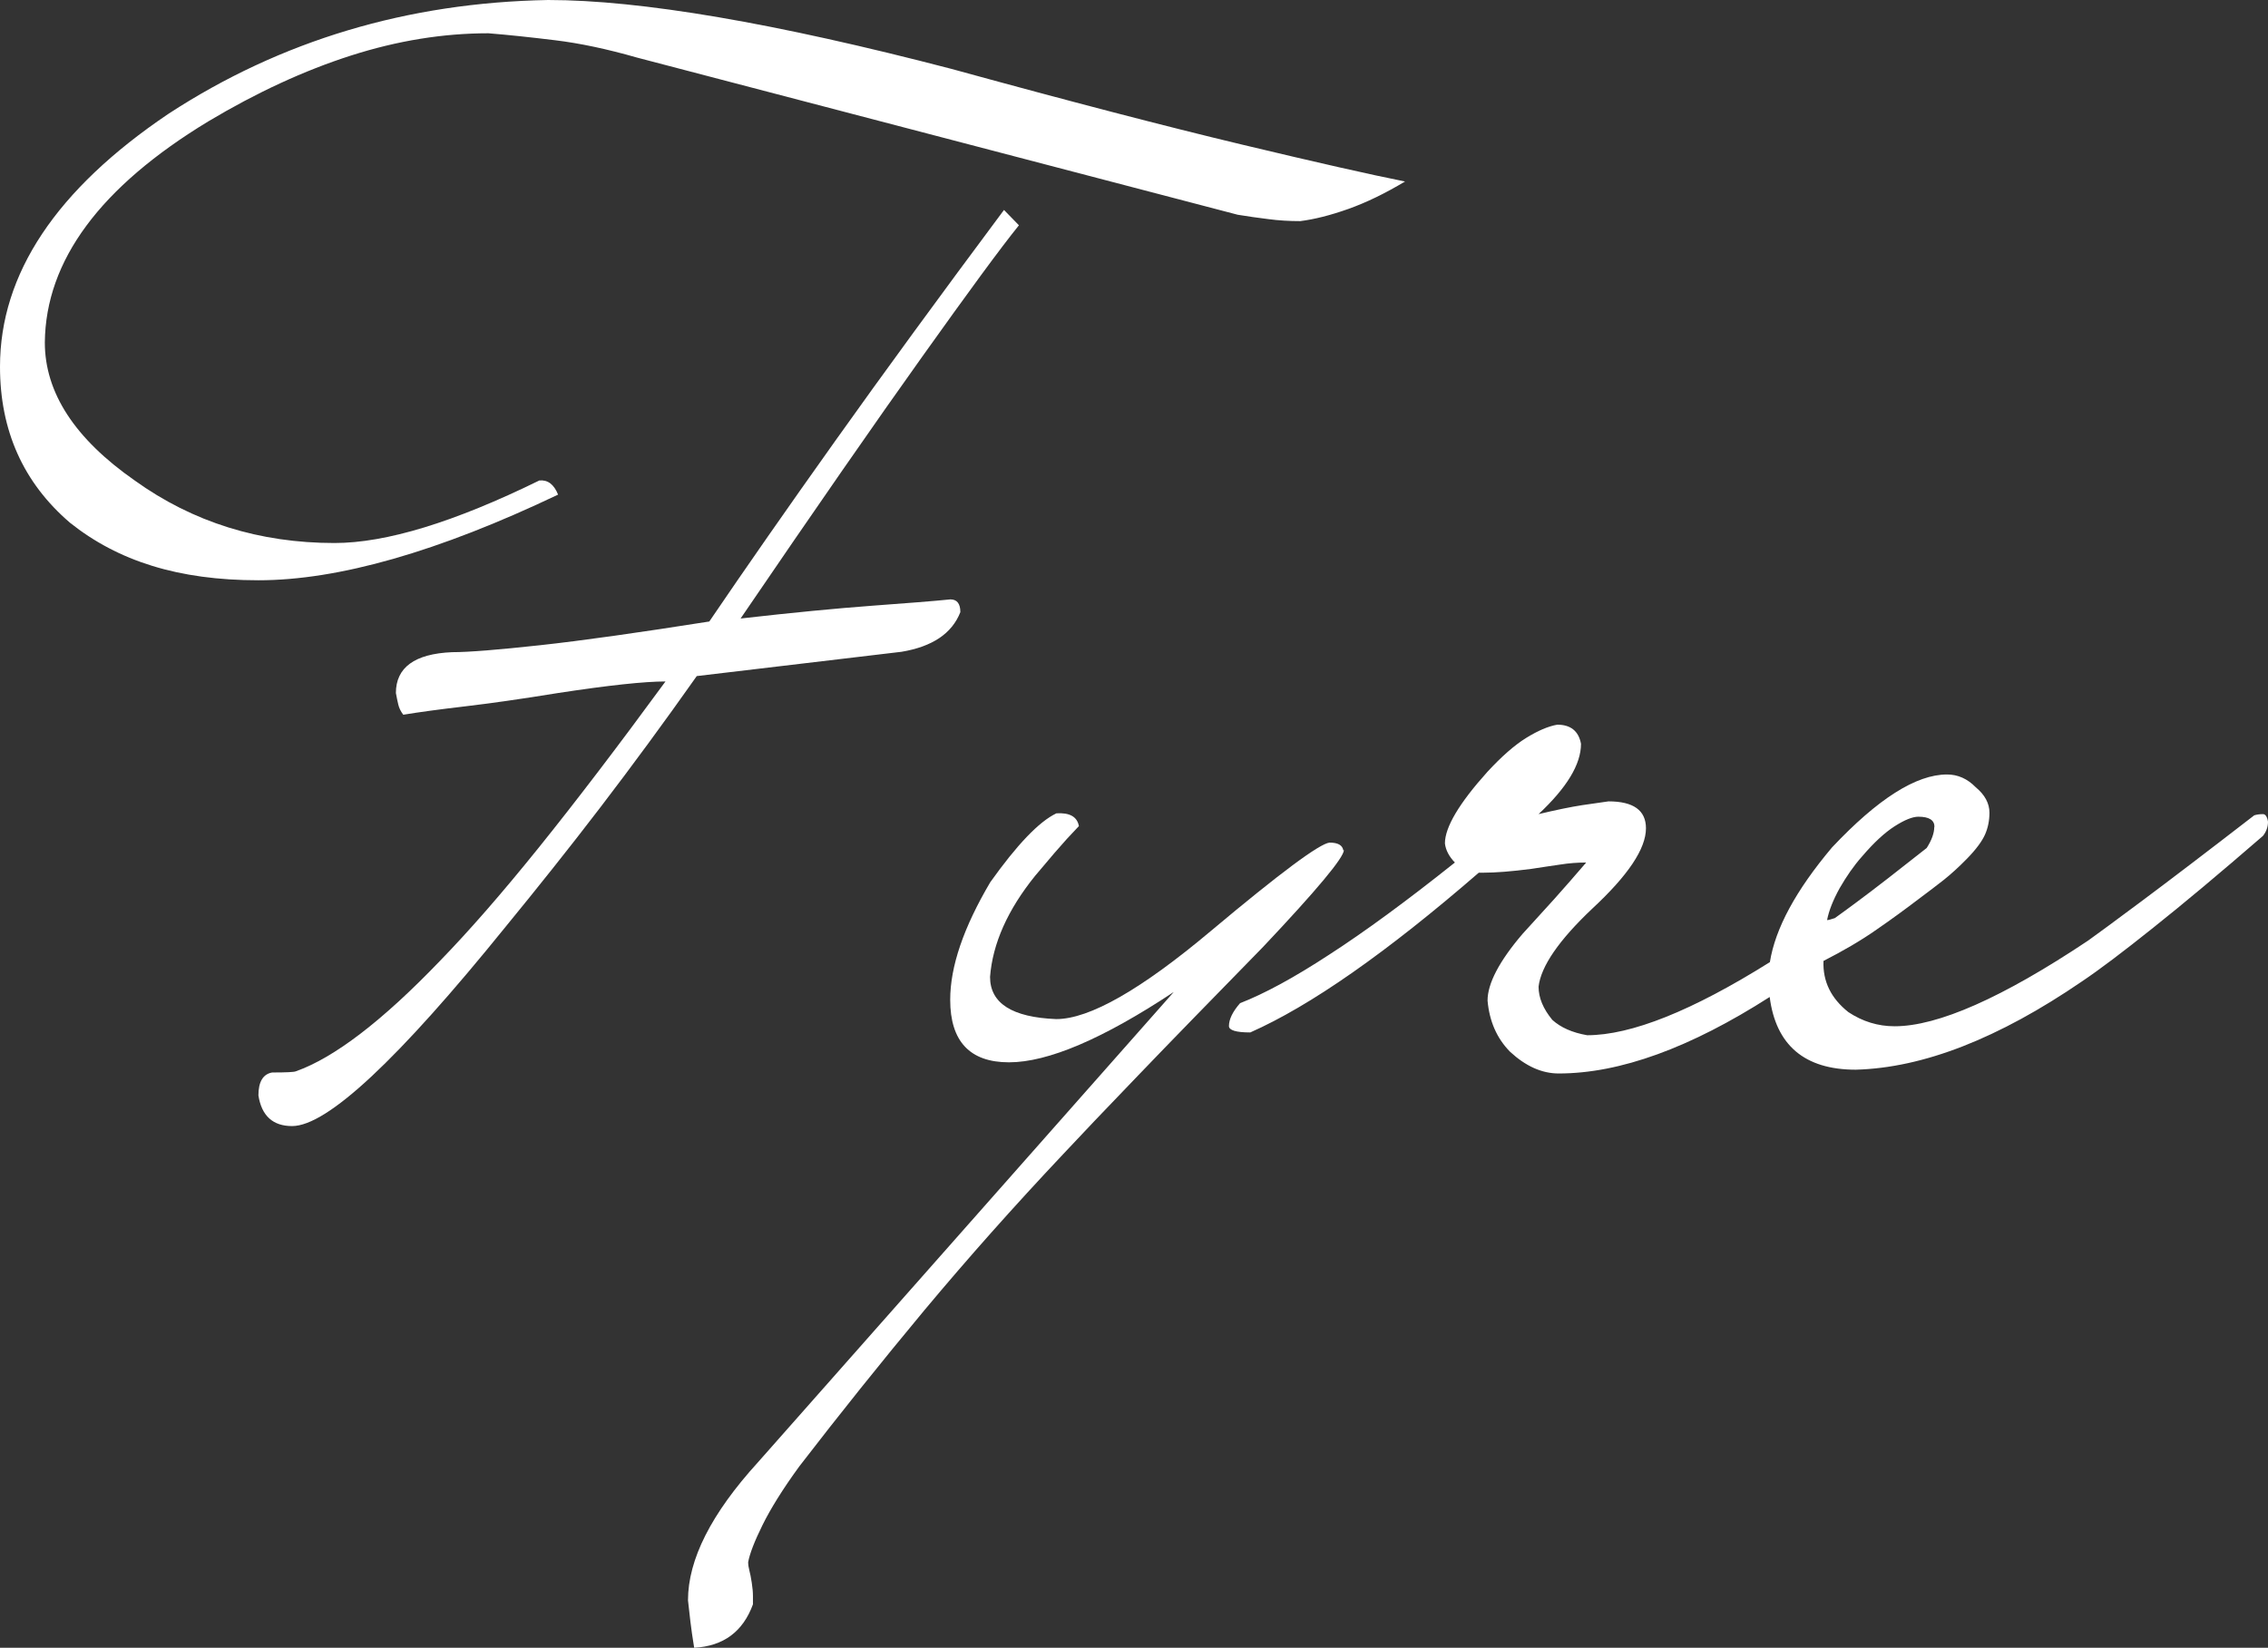
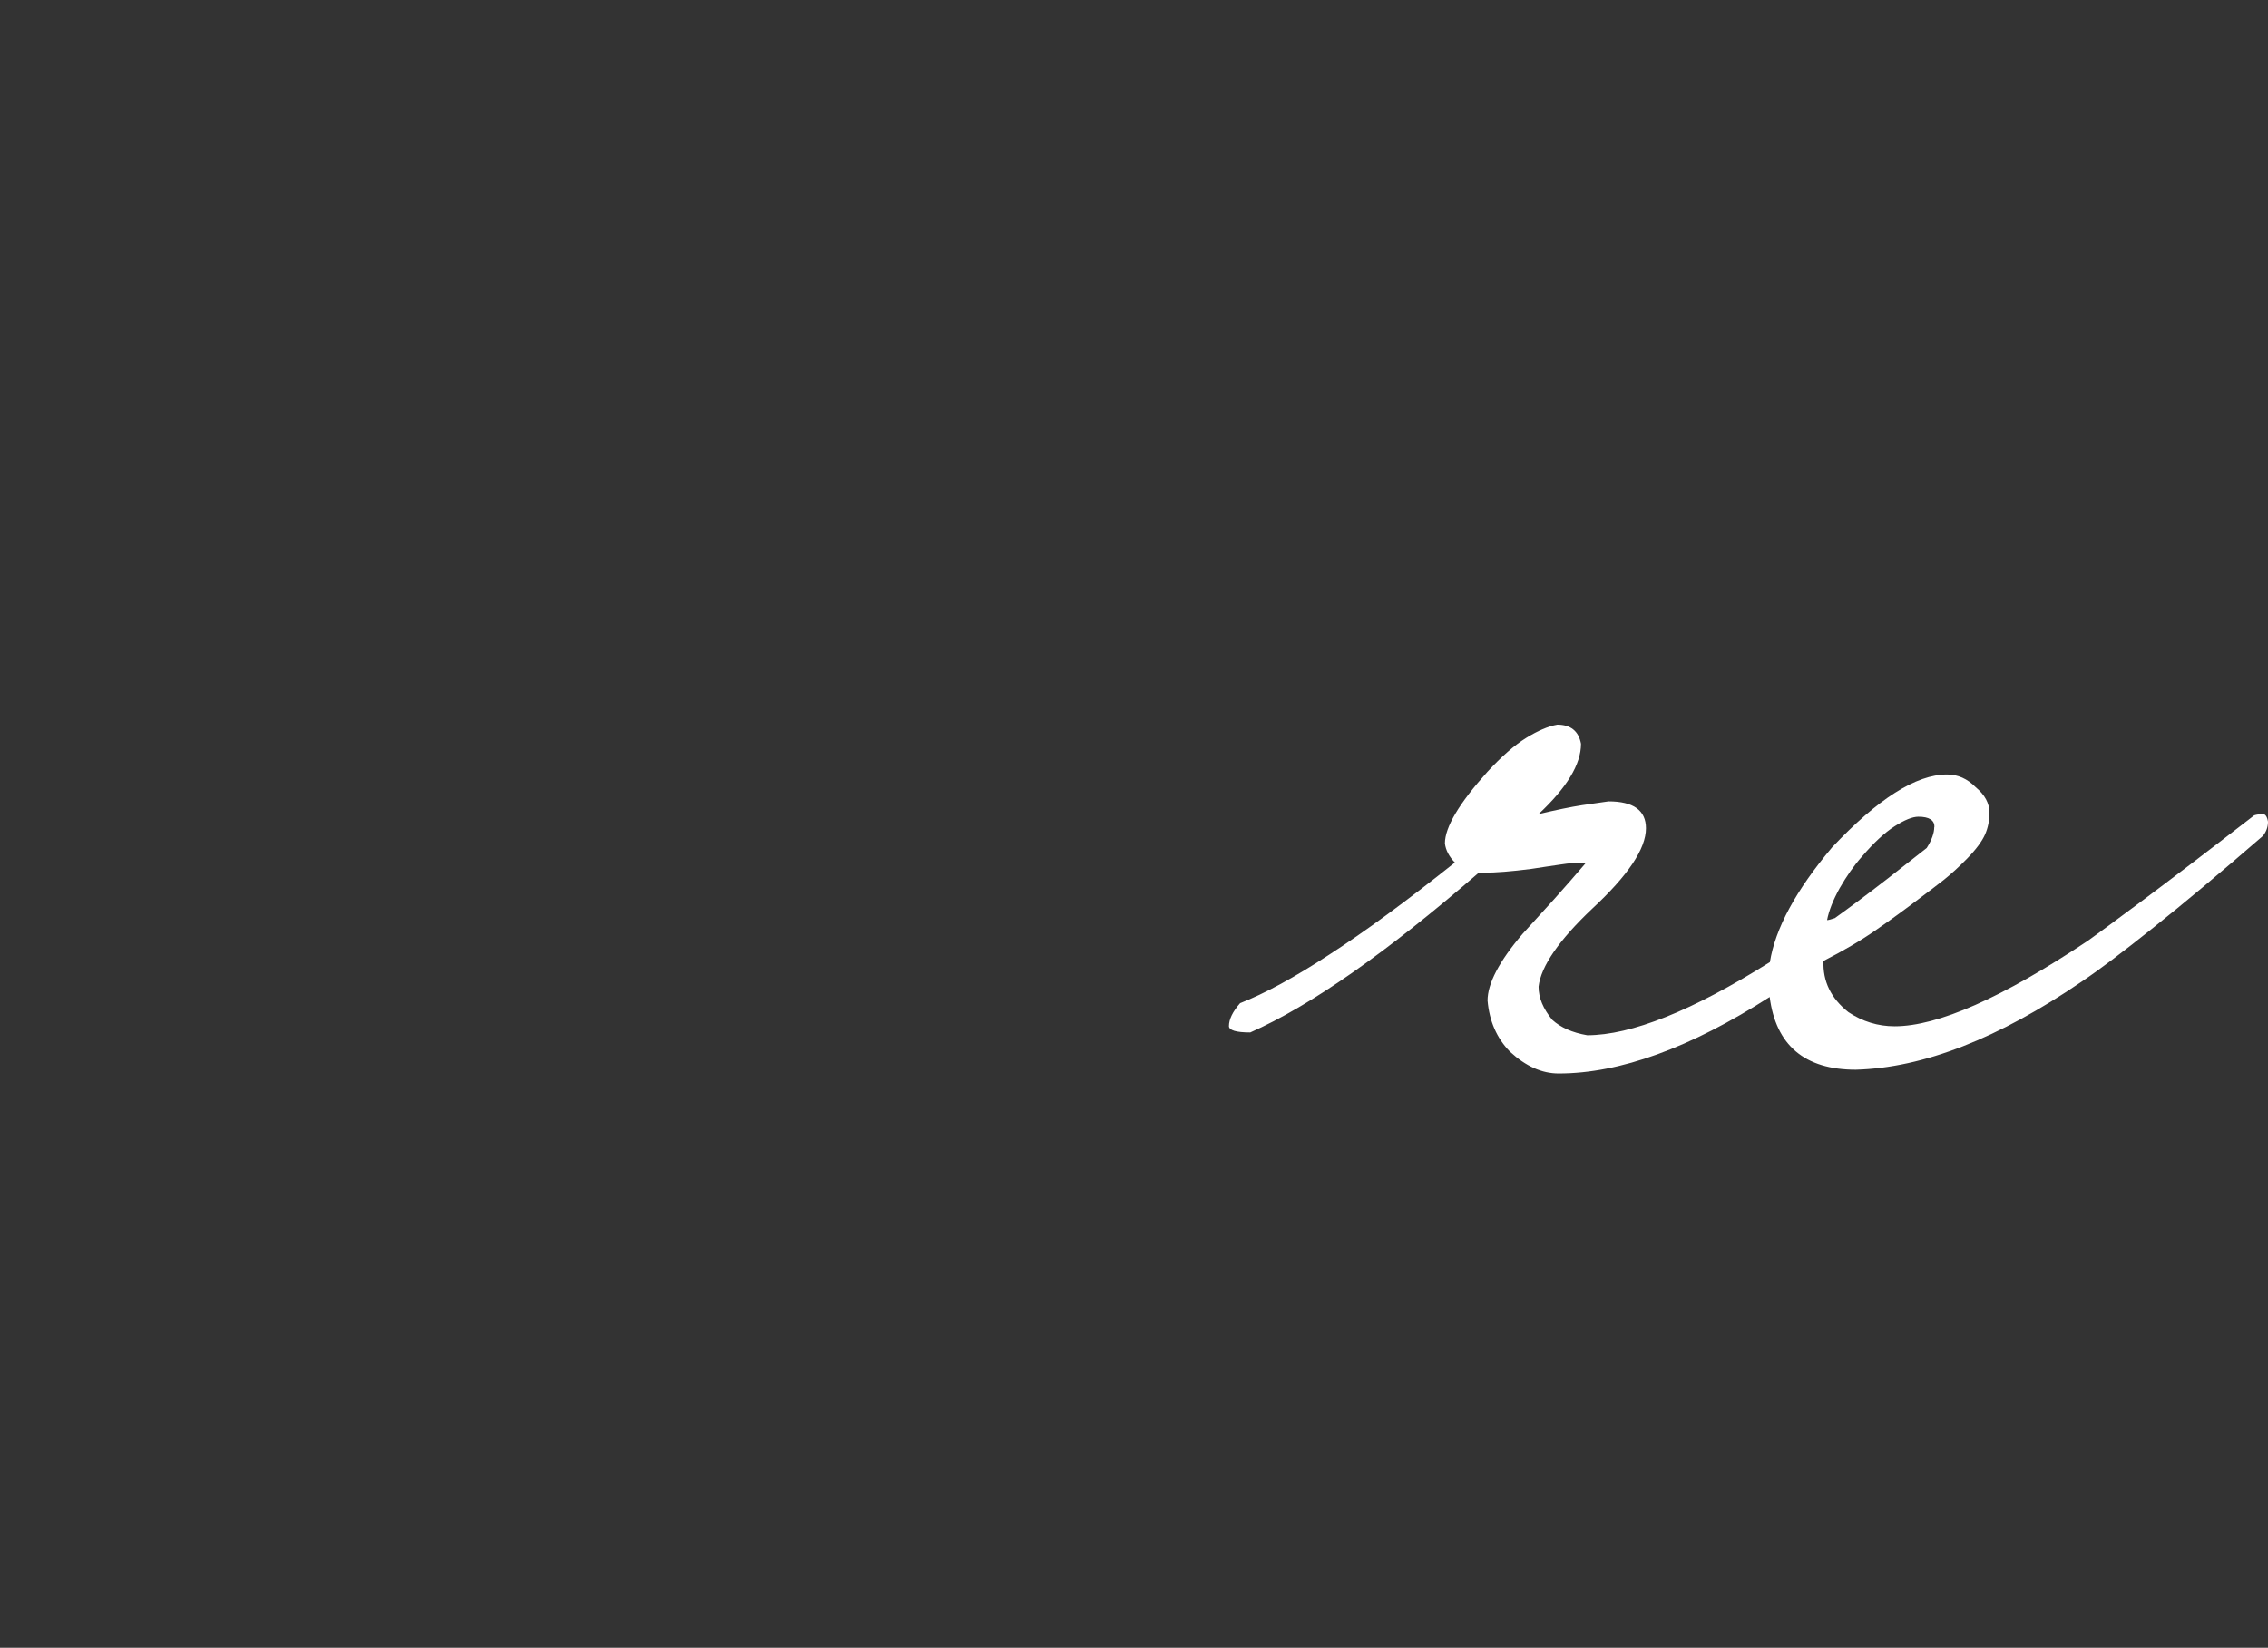
<svg xmlns="http://www.w3.org/2000/svg" id="Layer_2" data-name="Layer 2" viewBox="0 0 113.83 82.72">
  <rect x="0" y="0" width="113.83" height="82.72" fill="#333333" stroke="none" />
  <defs>
    <style>      .cls-1 {        fill: #fff;        stroke-width: 0px;      }    </style>
  </defs>
  <g id="Layer_2-2" data-name="Layer 2">
    <g>
-       <path class="cls-1" d="M45.25,32.72c1.55-.26,2.53-.92,2.95-1.99,0-.43-.17-.64-.5-.64-.88.09-2.2.19-3.95.32s-3.95.34-6.58.64c3.76-5.52,6.8-9.9,9.12-13.15,2.31-3.24,3.92-5.44,4.85-6.59l-.75-.77c-3.22,4.32-6.04,8.18-8.46,11.58-2.42,3.4-4.53,6.43-6.33,9.08-3.55.56-6.38.96-8.49,1.19-2.11.23-3.58.35-4.42.35-1.88.08-2.82.77-2.82,2.05.04.22.08.41.12.58s.12.34.25.51c.79-.13,1.82-.27,3.1-.42,1.27-.15,2.83-.37,4.67-.67,2.55-.39,4.34-.58,5.39-.58-2.38,3.25-4.5,6.03-6.36,8.34s-3.52,4.21-4.98,5.71c-2.88,3-5.29,4.84-7.21,5.52-.08.04-.48.06-1.19.06-.46.08-.69.47-.69,1.15.16,1.03.73,1.54,1.69,1.54,1.76,0,5.33-3.34,10.72-10.01,1.58-1.93,3.17-3.92,4.76-6s3.2-4.27,4.83-6.58l10.28-1.22h0Z" />
-       <path class="cls-1" d="M51.15,11.29s0,0,0,.02h0v-.02Z" />
-       <path class="cls-1" d="M28.01,24.83c-.21-.52-.52-.75-.94-.71-4.26,2.09-7.69,3.14-10.28,3.14-3.76,0-7.11-1.04-10.03-3.14-3.01-2.1-4.51-4.41-4.51-6.93.04-4.11,2.78-7.81,8.21-11.1,2.43-1.45,4.81-2.55,7.15-3.3s4.64-1.12,6.9-1.12c1,.08,2.12.2,3.35.35,1.24.15,2.61.44,4.11.87l30.15,7.89c.51.08,1.02.16,1.54.22.52.07,1.06.1,1.6.1.71-.09,1.51-.29,2.41-.61s1.85-.78,2.85-1.38h-.01c-1.71-.34-4.45-.96-8.21-1.86-3.76-.9-8.61-2.16-14.54-3.79C38.9,1.15,32.15,0,27.51,0c-7.06.13-13.41,2.03-19.05,5.71C2.82,9.51,0,13.75,0,18.41c0,3.21,1.17,5.82,3.51,7.83,2.42,1.93,5.45,2.89,9.46,2.89s9.02-1.43,15.04-4.3Z" />
-       <path class="cls-1" d="M67.45,42.67l-.03.02c-.04-.26-.27-.39-.69-.39-.5.05-2.48,1.52-5.95,4.43-3.51,2.95-6.1,4.43-7.77,4.43-2.21-.09-3.32-.79-3.32-2.12.13-1.67.88-3.36,2.26-5.07.75-.9,1.29-1.52,1.6-1.86.32-.34.52-.55.6-.64-.09-.47-.46-.68-1.13-.64-.88.42-1.98,1.58-3.32,3.46-1.34,2.27-2.01,4.23-2.01,5.9,0,2.09.99,3.14,2.95,3.14s4.72-1.18,8.27-3.53l-20.87,23.61c-2.34,2.57-3.51,4.88-3.51,6.93.04.34.08.7.12,1.06.04.37.11.81.19,1.32,1.47-.08,2.45-.81,2.95-2.18v-.42c0-.19-.02-.41-.06-.67s-.08-.46-.12-.61c-.04-.15-.06-.29-.06-.42.08-.43.32-1.05.72-1.86s1.01-1.8,1.85-2.95c2.01-2.61,4.1-5.22,6.27-7.83,2.18-2.61,4.5-5.22,6.96-7.83.88-.94,2.14-2.27,3.79-3.98,1.65-1.72,3.73-3.85,6.24-6.42,2.71-2.87,4.07-4.5,4.07-4.88h0Z" />
      <path class="cls-1" d="M113.83,41.25h0c-.04-.25-.13-.38-.25-.38-.17,0-.31.02-.44.06-2.38,1.84-4.26,3.27-5.64,4.3s-2.28,1.69-2.7,1.99c-4.3,2.87-7.54,4.3-9.71,4.3-.84,0-1.61-.24-2.32-.71-.87-.69-1.29-1.54-1.25-2.57,1-.51,1.89-1.03,2.66-1.57.77-.53,1.49-1.06,2.16-1.57.46-.34.86-.65,1.22-.93.35-.28.74-.63,1.16-1.06.46-.47.76-.88.91-1.22s.22-.71.22-1.09c0-.47-.23-.9-.69-1.28-.42-.43-.9-.64-1.44-.64-1.55,0-3.47,1.22-5.77,3.66-1.82,2.16-2.85,4.07-3.12,5.76-3.89,2.44-6.96,3.67-9.17,3.67-.75-.13-1.33-.39-1.75-.77-.46-.56-.69-1.11-.69-1.67.12-1.02,1.02-2.33,2.69-3.91,1.8-1.67,2.7-3.01,2.7-4.04,0-.9-.63-1.35-1.88-1.35-.3.04-.74.11-1.32.19-.58.09-1.31.24-2.19.45,1.42-1.33,2.13-2.5,2.13-3.53-.12-.64-.52-.96-1.19-.96-.46.08-.99.31-1.57.67s-1.23.93-1.94,1.7c-1.42,1.58-2.13,2.78-2.13,3.59.04.34.21.66.5.96-2.42,1.93-4.52,3.47-6.3,4.62-1.77,1.16-3.27,1.97-4.48,2.44-.37.42-.56.81-.56,1.15,0,.21.36.32,1.07.32,3.01-1.33,6.83-4,11.47-8.02h.25c.58,0,1.38-.06,2.38-.19.54-.08,1.03-.16,1.47-.22.44-.07.87-.1,1.29-.1-.55.64-1.08,1.25-1.6,1.83-.52.57-1.06,1.16-1.6,1.76-1.17,1.37-1.75,2.49-1.75,3.34.09,1.03.46,1.89,1.13,2.57.79.73,1.6,1.09,2.44,1.09,3.08,0,6.61-1.29,10.59-3.84.31,2.42,1.75,3.65,4.32,3.65,3.39-.09,7.17-1.57,11.35-4.43.88-.59,2.07-1.49,3.57-2.69,1.51-1.2,3.35-2.74,5.52-4.62.17-.22.25-.45.25-.71h0ZM92.33,44.59c.34-.59.71-1.13,1.13-1.6.59-.69,1.13-1.19,1.63-1.51s.9-.48,1.19-.48c.54,0,.81.17.81.51h-.01c0,.31-.13.67-.38,1.06-1.38,1.09-2.57,2.02-3.53,2.73-.4.29-.75.56-1.08.79-.18.06-.32.1-.39.1.09-.47.3-1,.63-1.6h0Z" />
    </g>
  </g>
</svg>